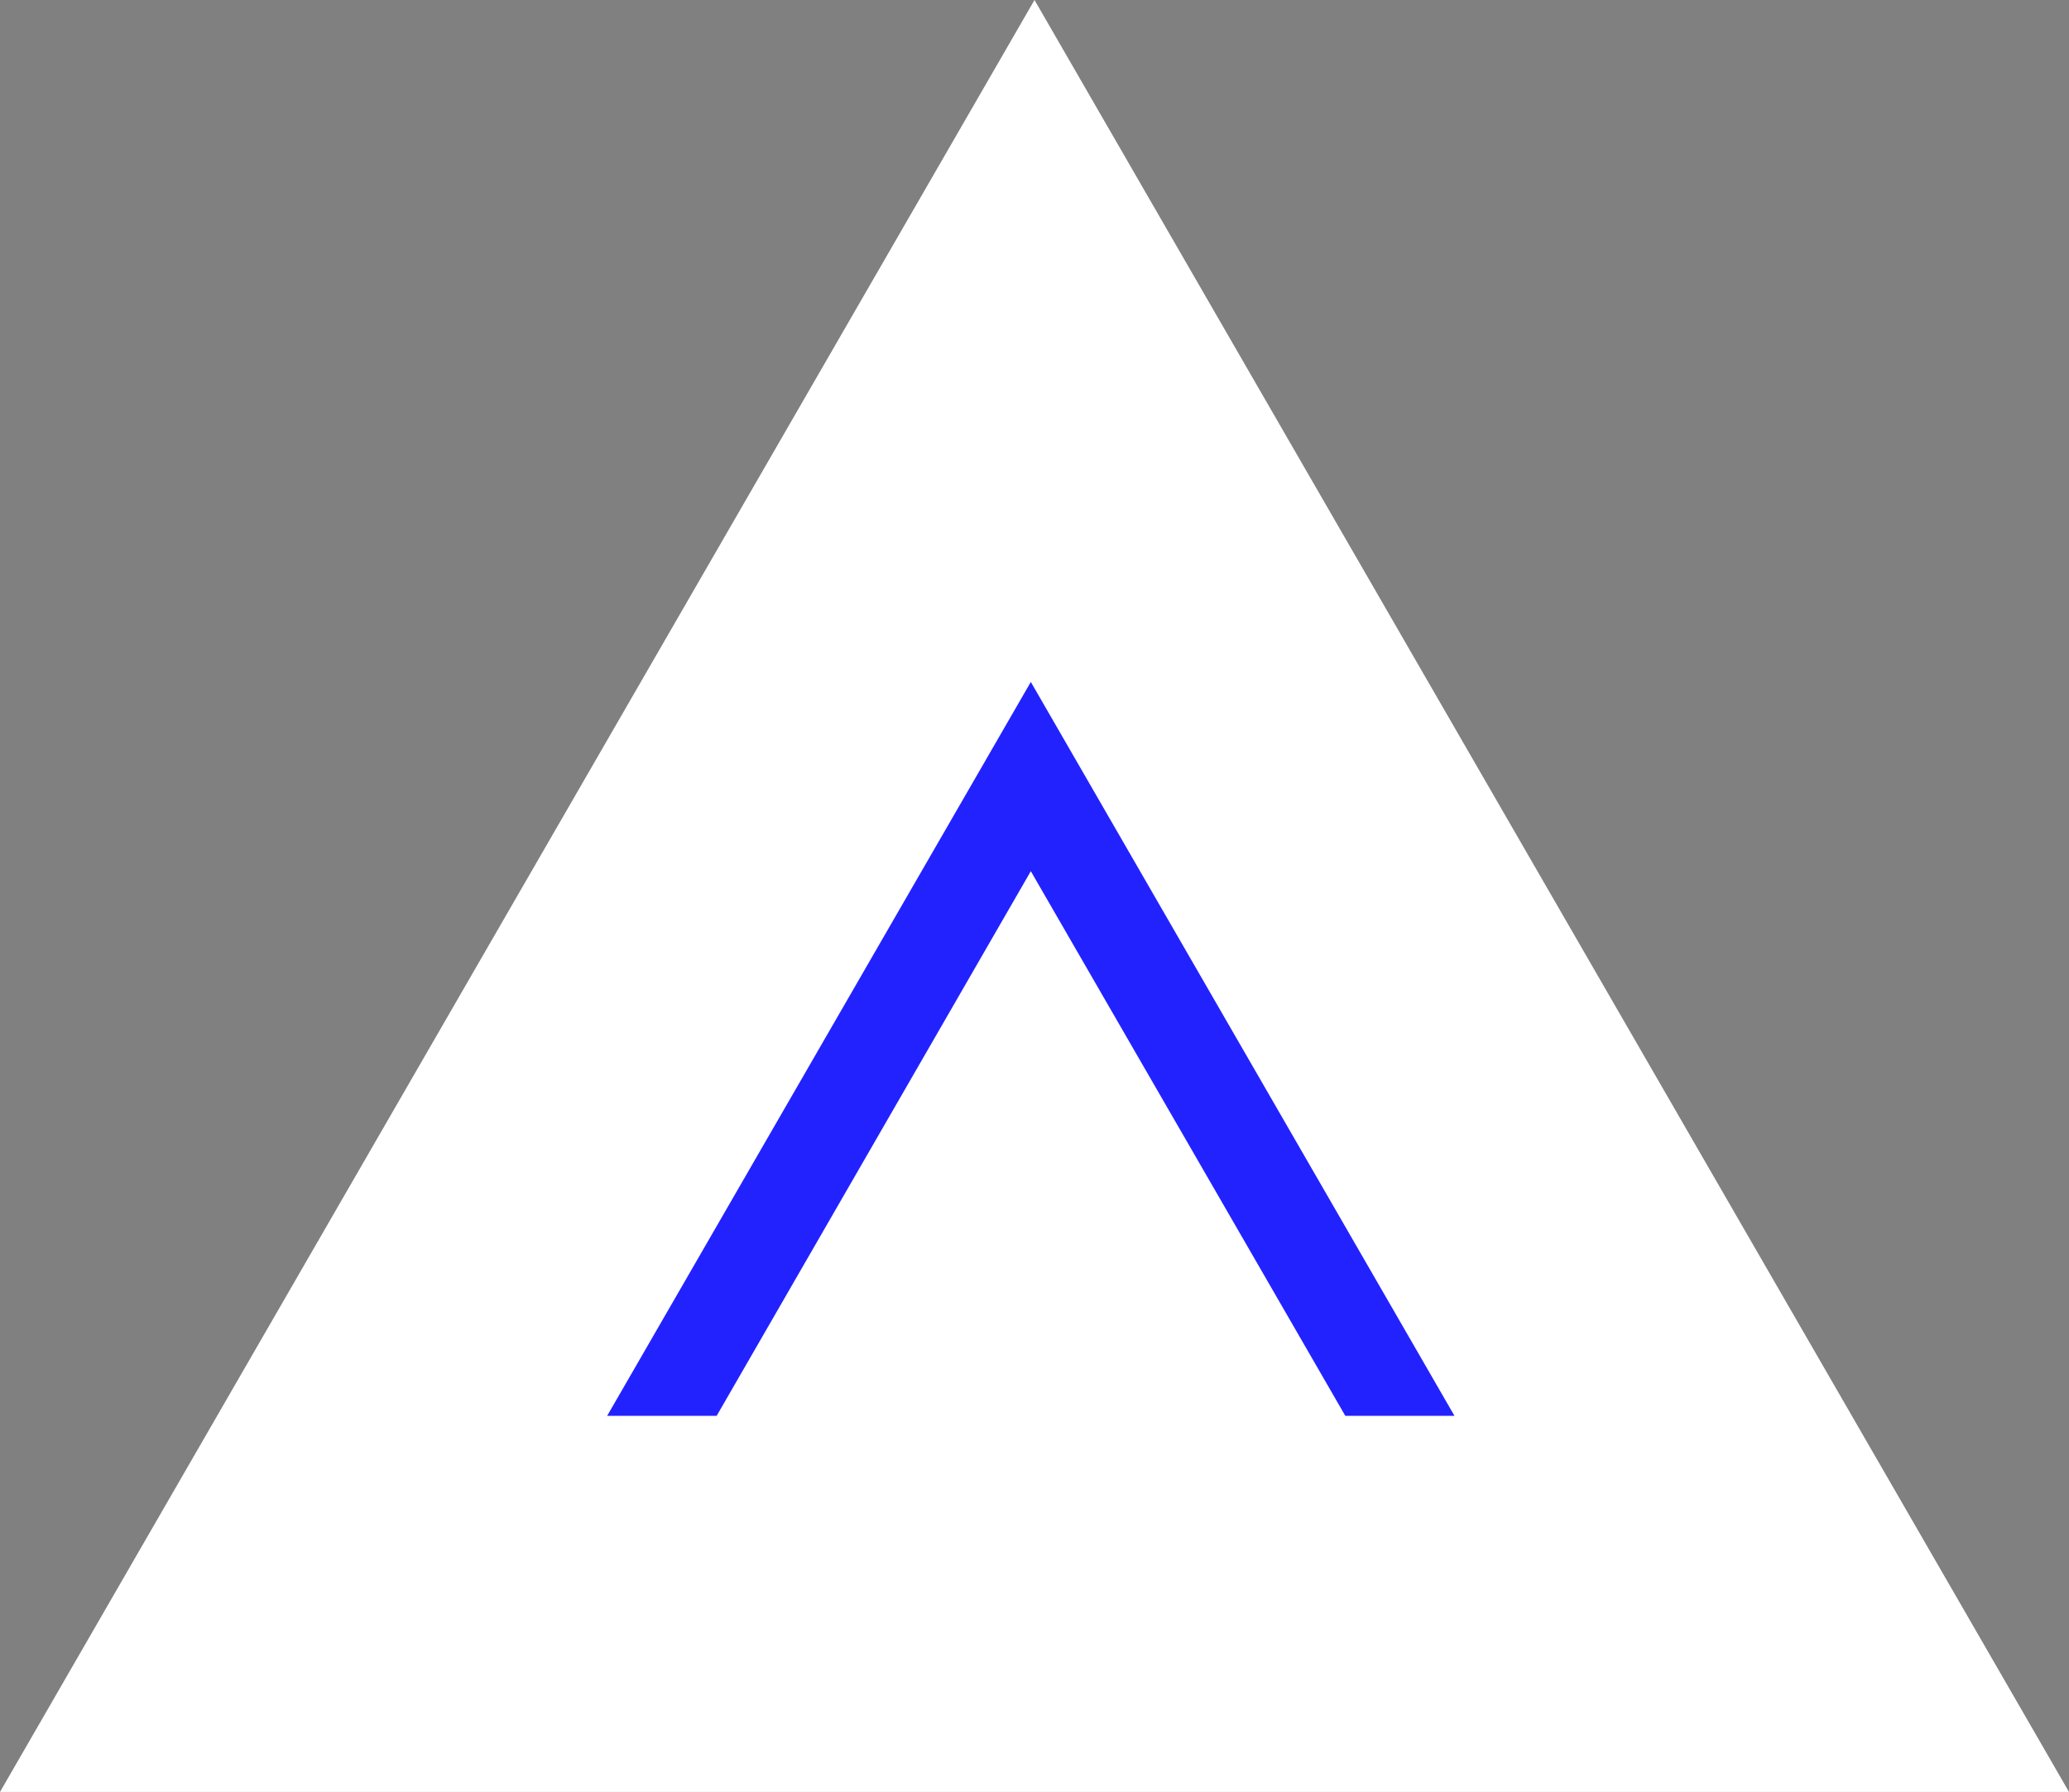
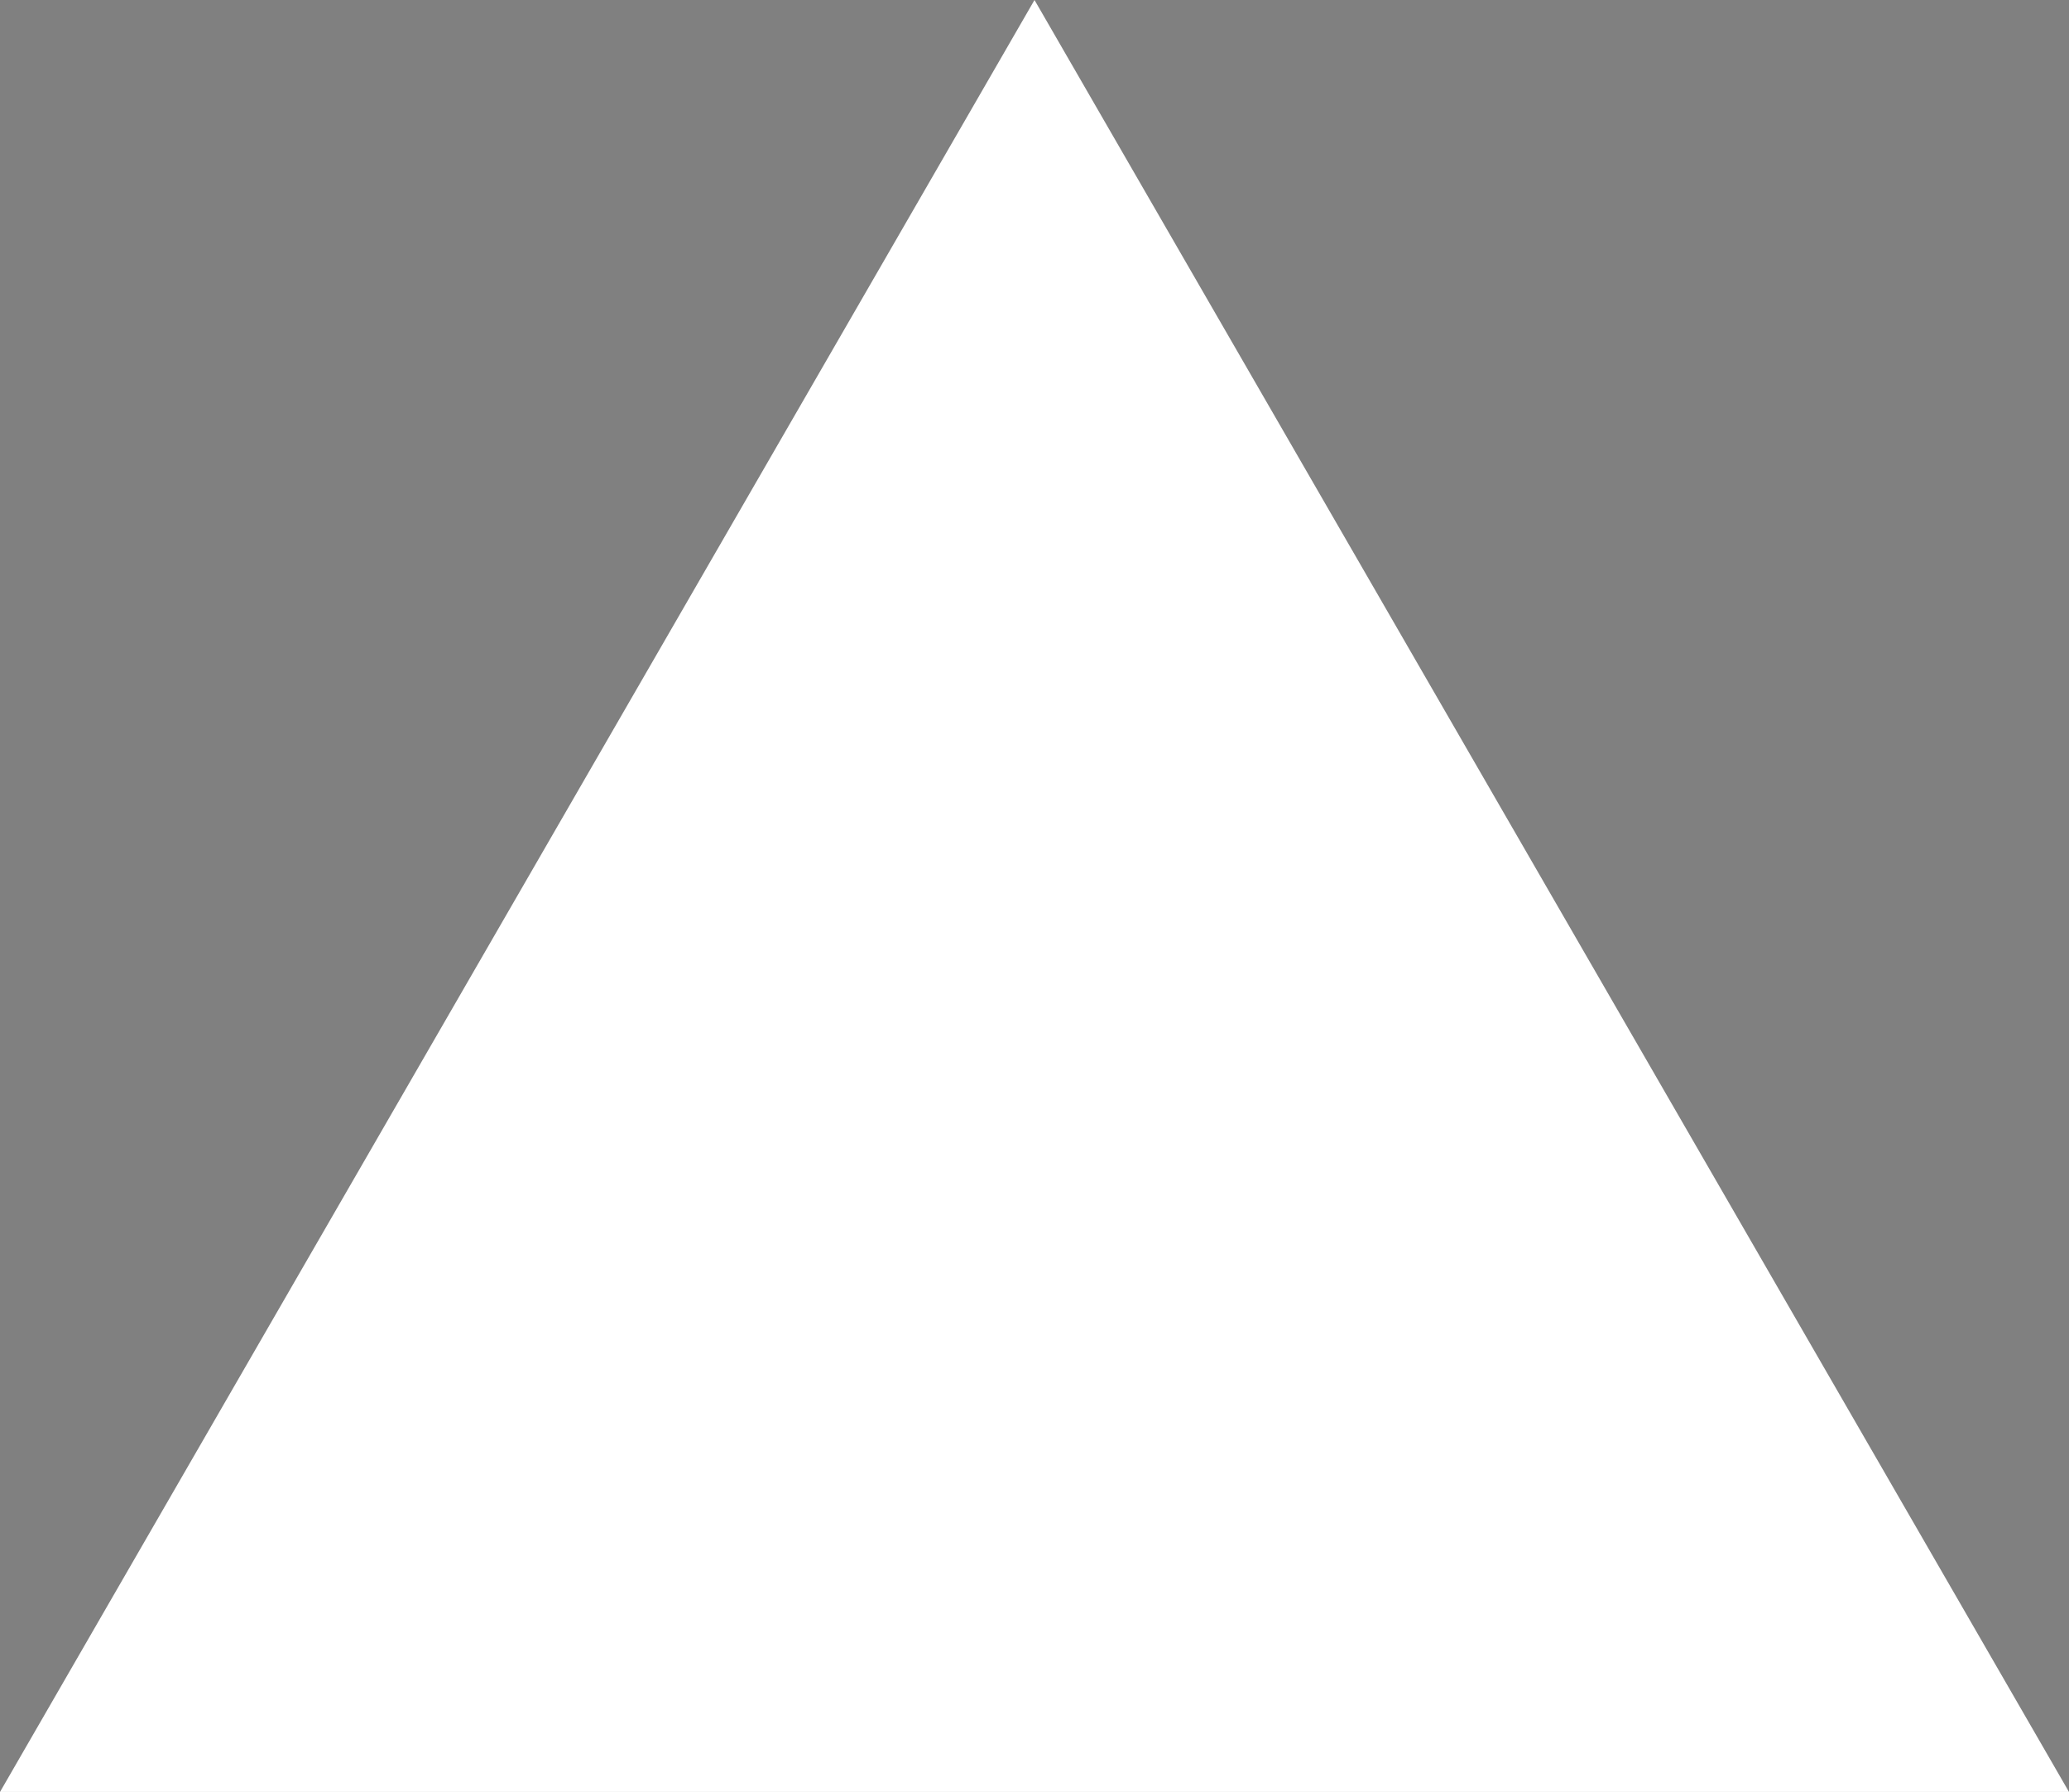
<svg xmlns="http://www.w3.org/2000/svg" viewBox="0 0 61.78 53.5">
  <rect x="0" y="0" width="61.78" height="53.5" fill="#808080" stroke="none" />
  <defs>
    <style>.cls-1{fill:#fff;}.cls-2{fill:#22f;}</style>
  </defs>
  <g id="レイヤー_2" data-name="レイヤー 2">
    <g id="フッター">
      <g id="btn_ptop">
        <polygon class="cls-1" points="30.89 0 0 53.5 61.78 53.5 30.89 0" />
-         <polygon class="cls-2" points="30.78 26.01 40.17 42.27 43.43 42.27 30.78 20.36 18.13 42.27 21.4 42.27 30.78 26.01" />
      </g>
    </g>
  </g>
</svg>